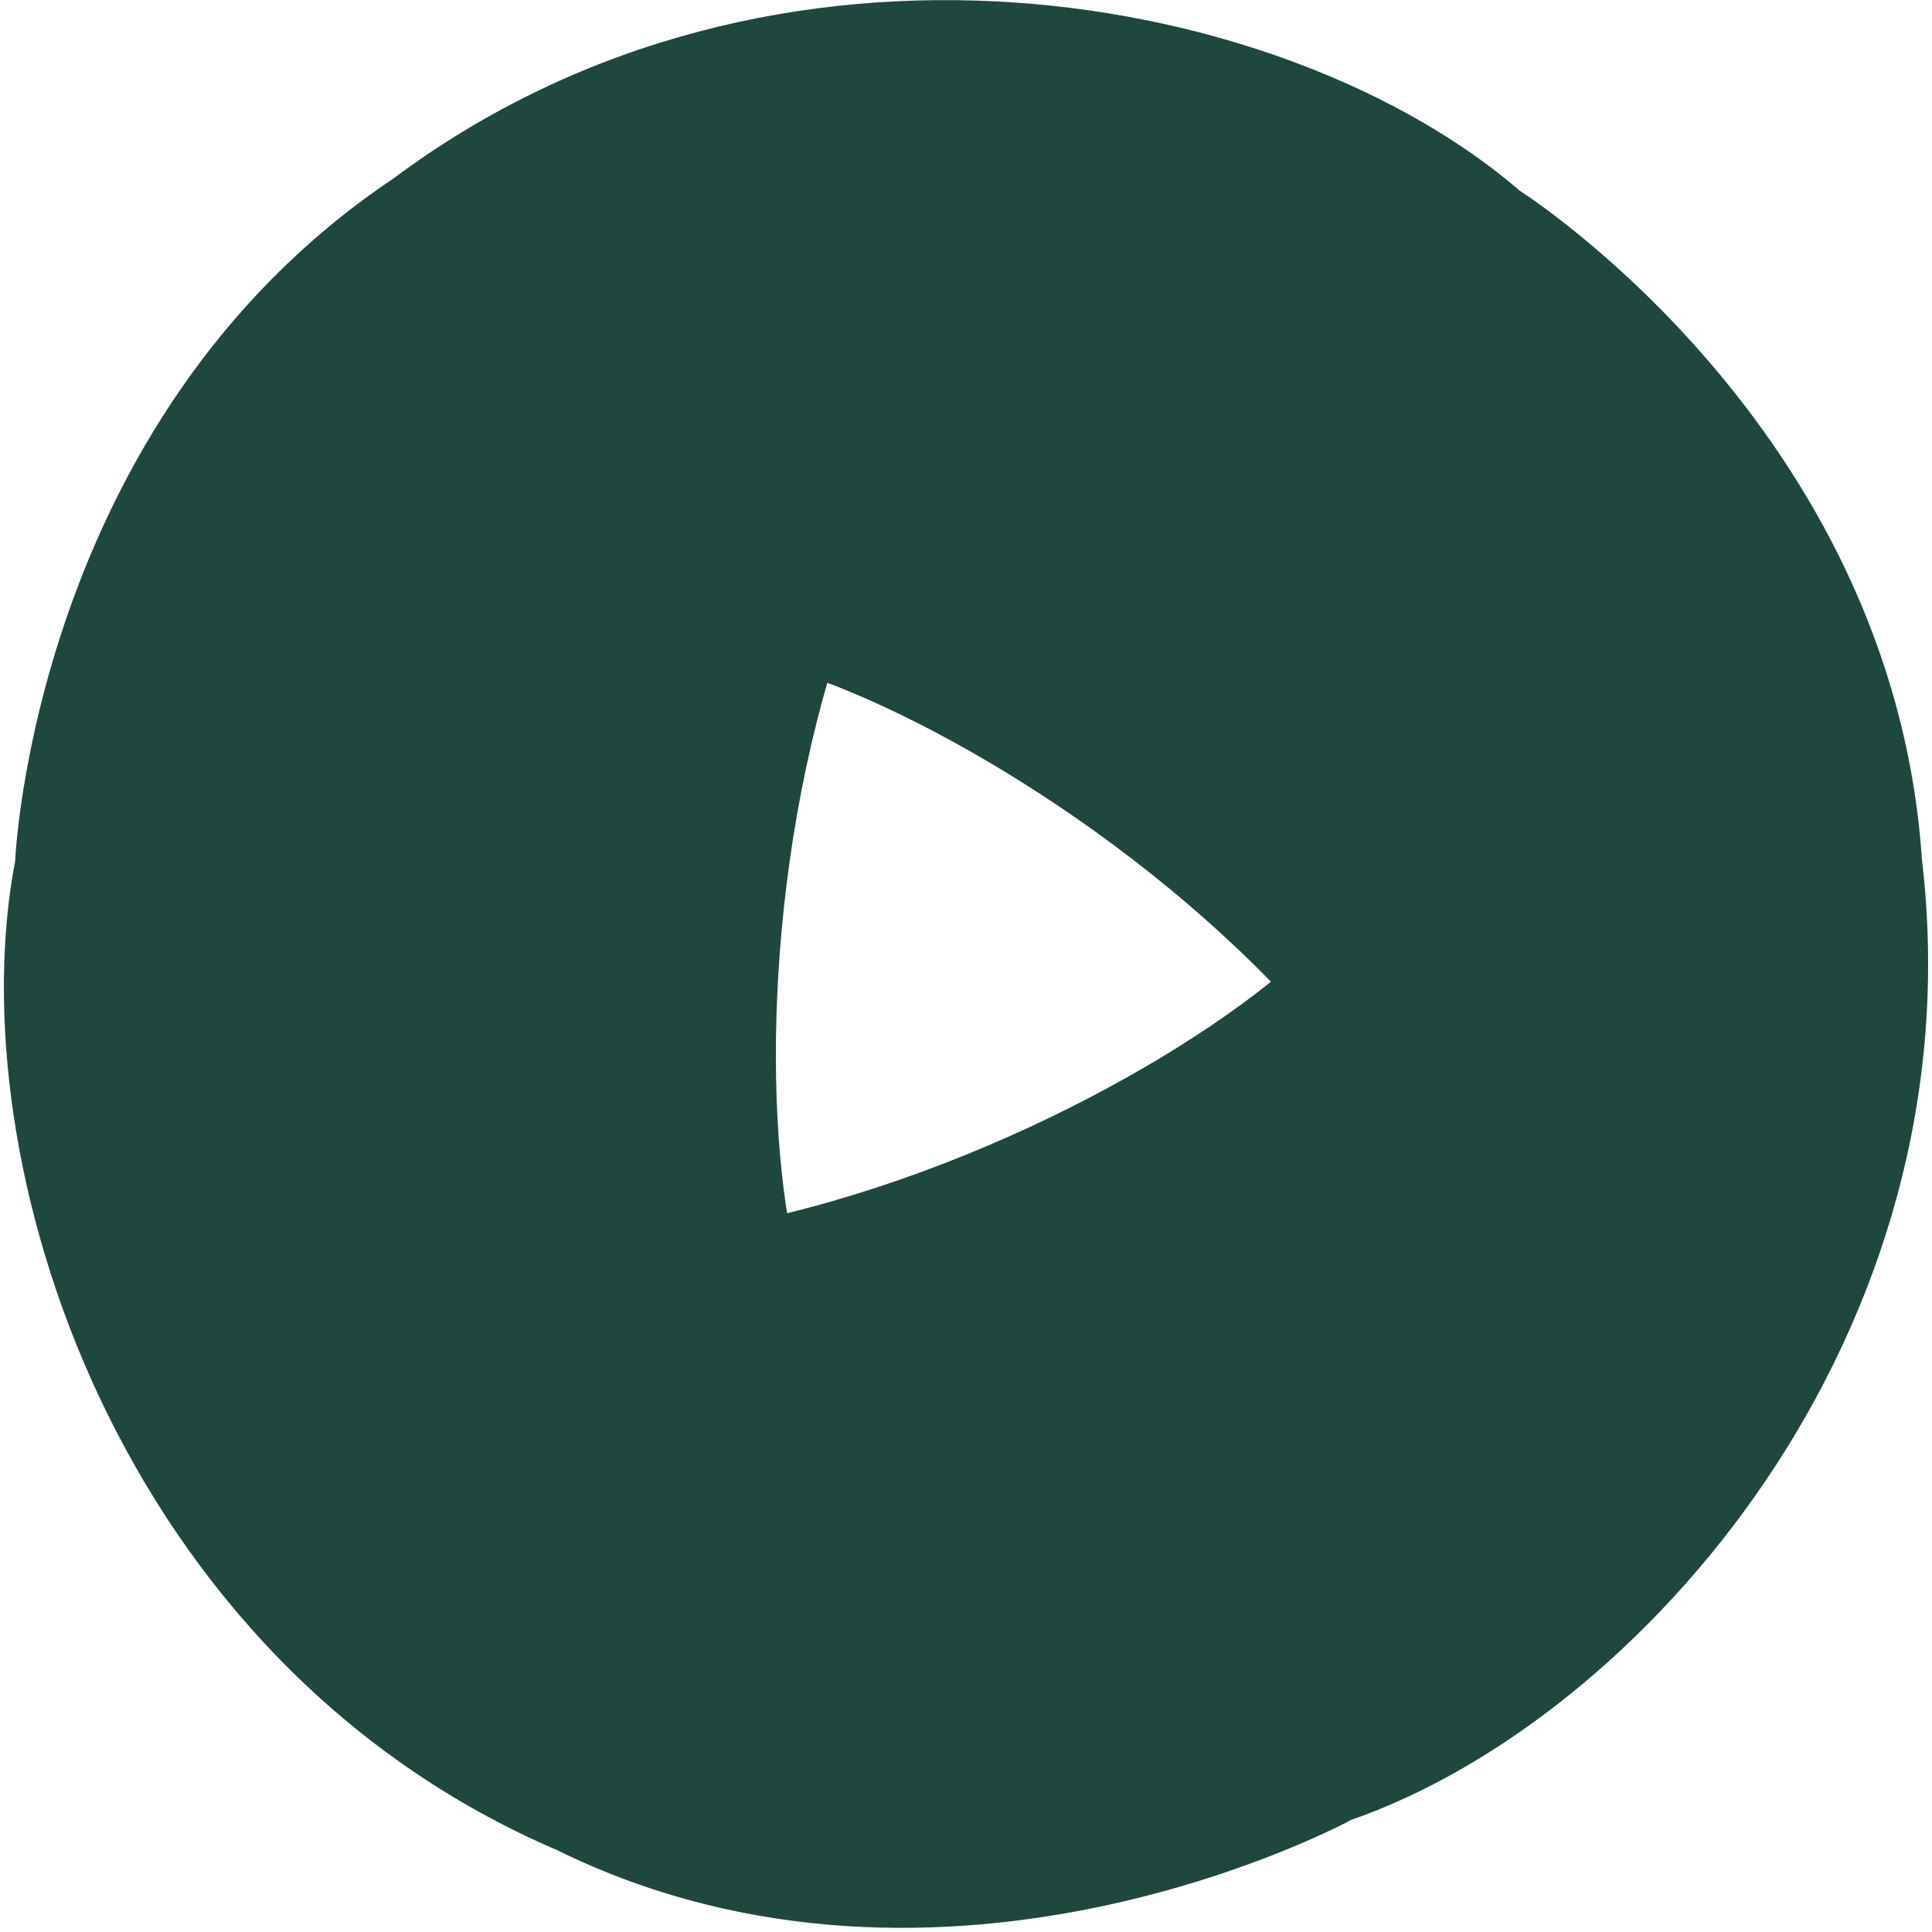
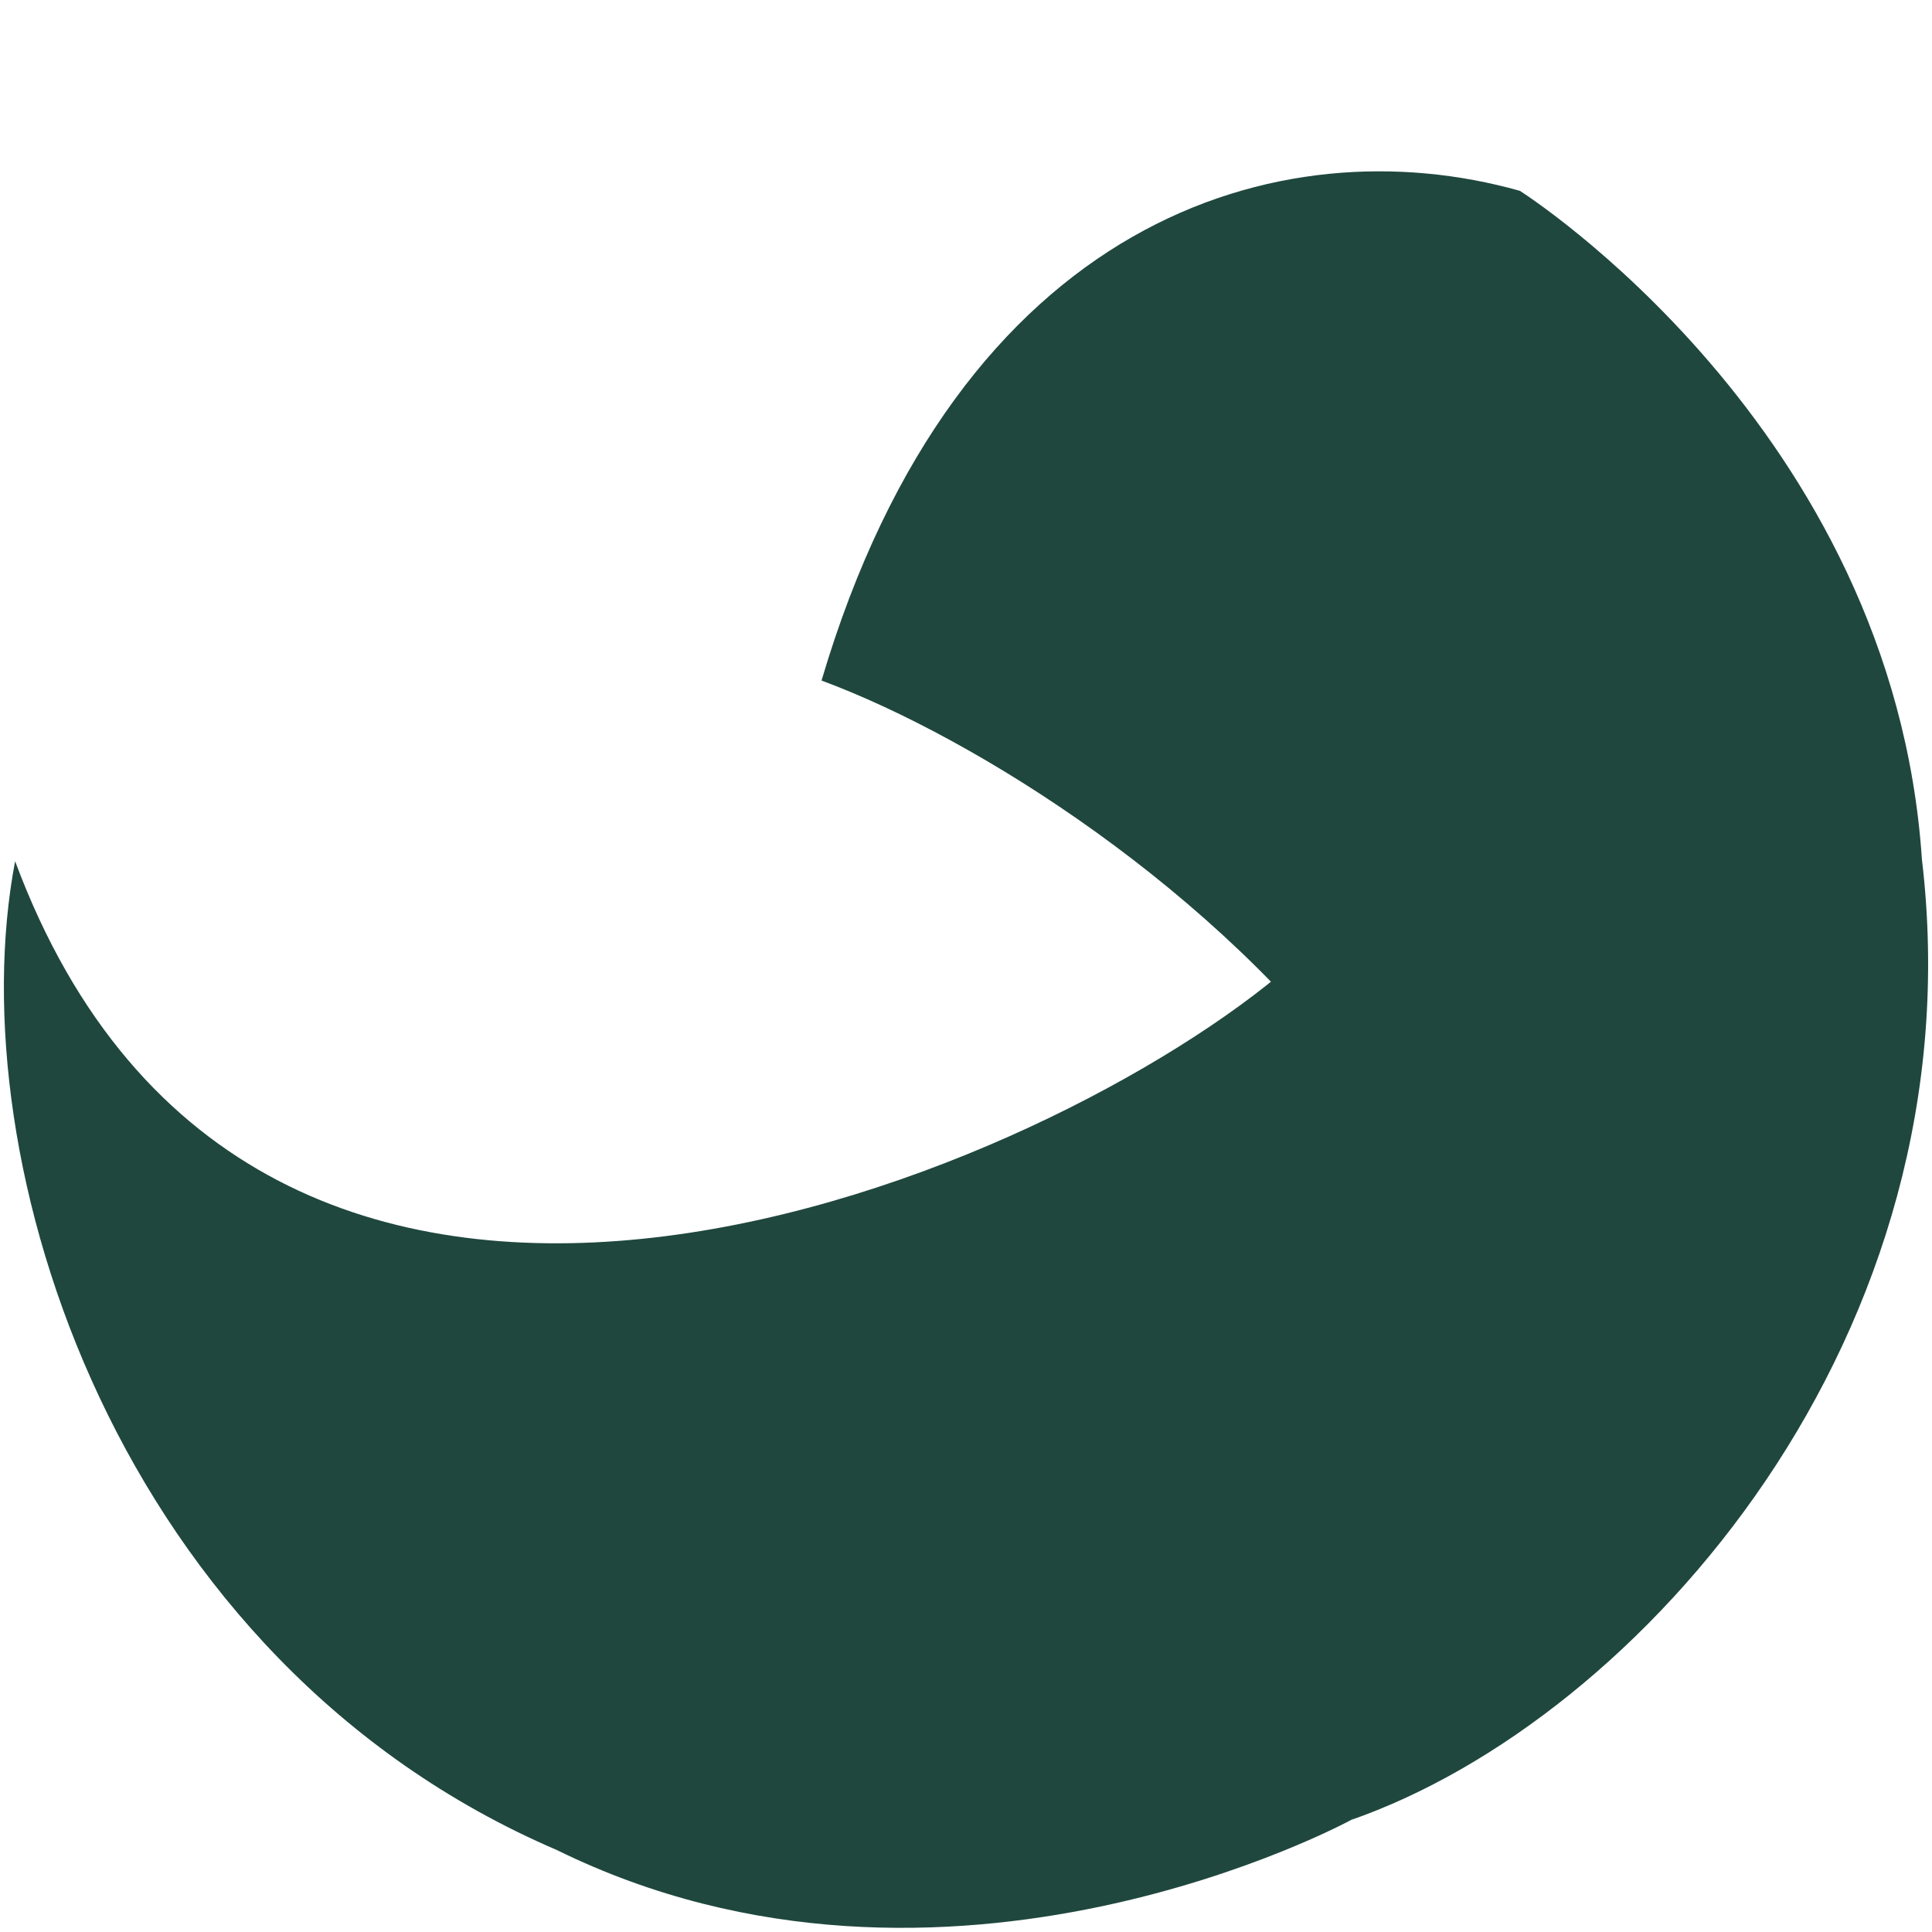
<svg xmlns="http://www.w3.org/2000/svg" width="108" height="108" viewBox="0 0 108 108" fill="none">
  <g clip-path="url(#clip0_5108_21941)">
-     <path d="M84.963 10.667C72.028 -0.498 43.409 -6.03 21.961 10.001C1.841 23.489 0.846 48.142 0.846 48.142C4.273 61.63 17.871 74.564 44.072 68.263C40.977 50.132 47.043 4.256 84.963 10.668V10.667Z" fill="#1F473E" />
    <path d="M71.489 54.518C57.335 66.264 14.252 84.188 0.845 48.143C-2.358 64.927 6.53 92.864 31.136 103.422C52.877 114.104 75.534 101.733 75.534 101.733C85.501 92.022 90.047 74.058 71.489 54.518Z" fill="#1F473E" />
    <path d="M45.924 38.043C63.173 44.428 100.047 72.099 75.534 101.733C91.671 96.114 110.594 74.614 107.435 48.026C105.815 23.857 84.962 10.668 84.962 10.668C71.568 6.892 53.567 12.201 45.924 38.043Z" fill="#1F473E" />
  </g>
  <defs>
    <clipPath id="clip0_5108_21941">
      <rect width="107.568" height="108" fill="white" transform="translate(0.217)" />
    </clipPath>
  </defs>
</svg>